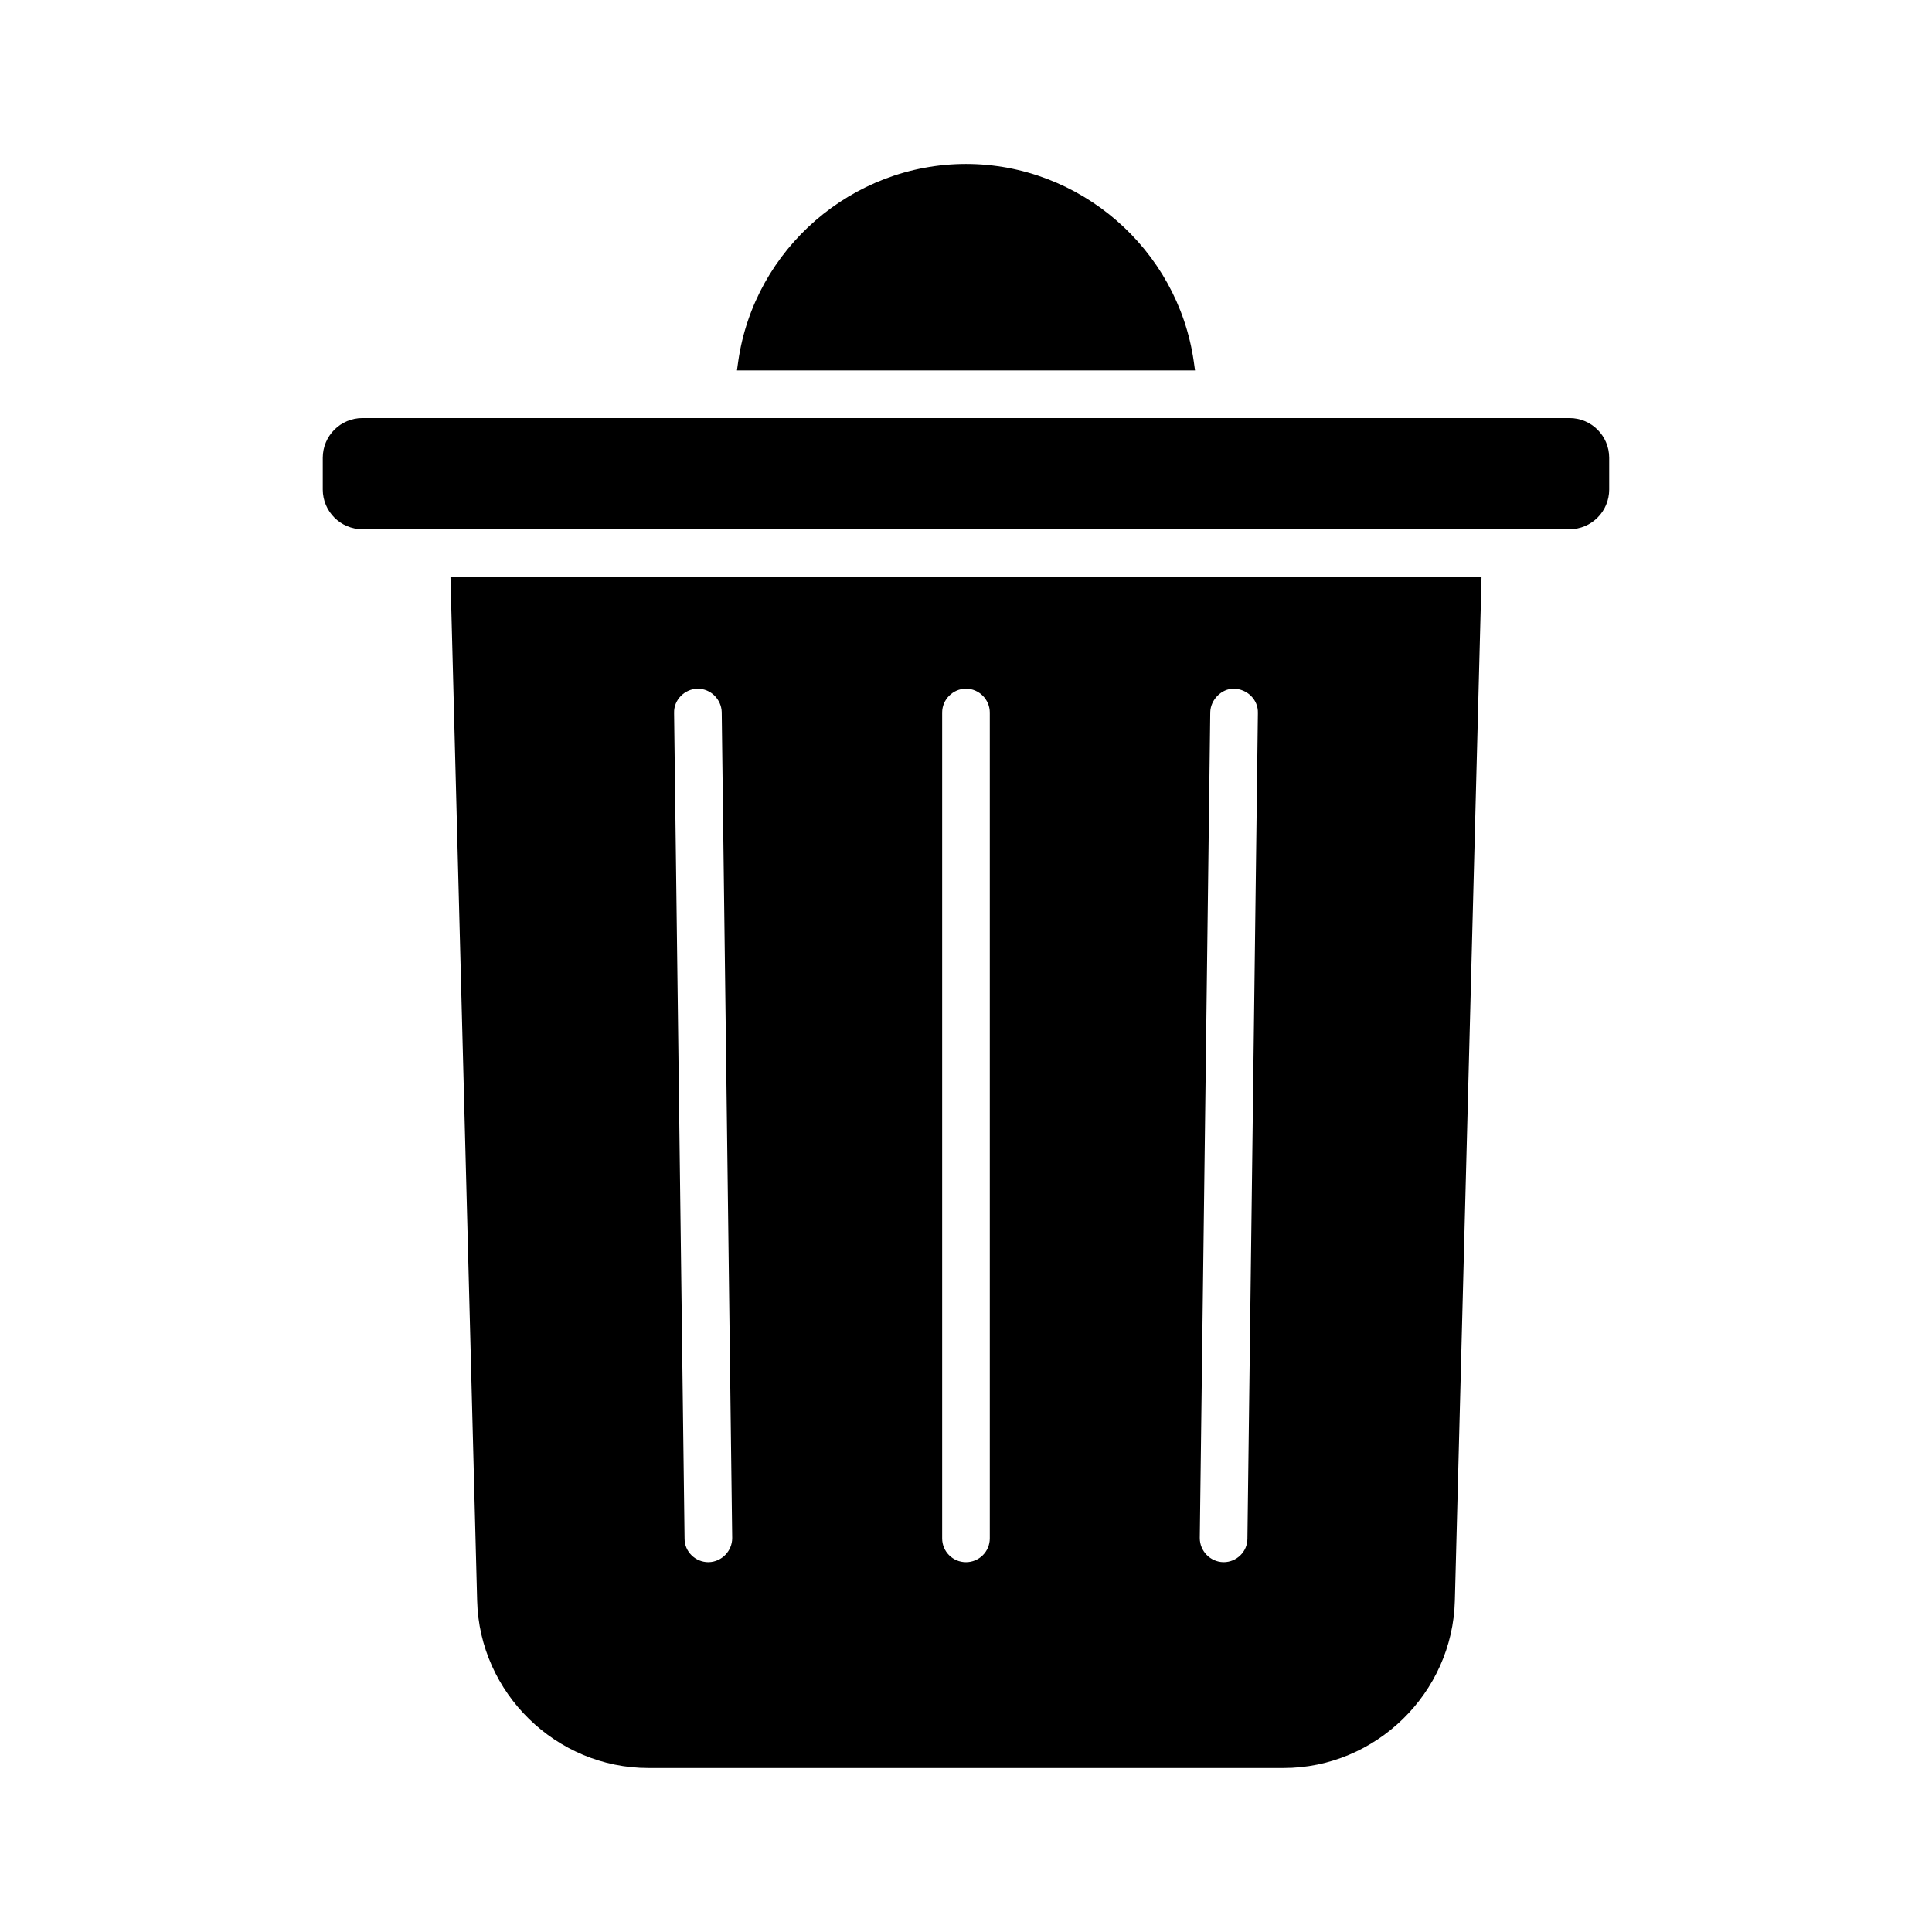
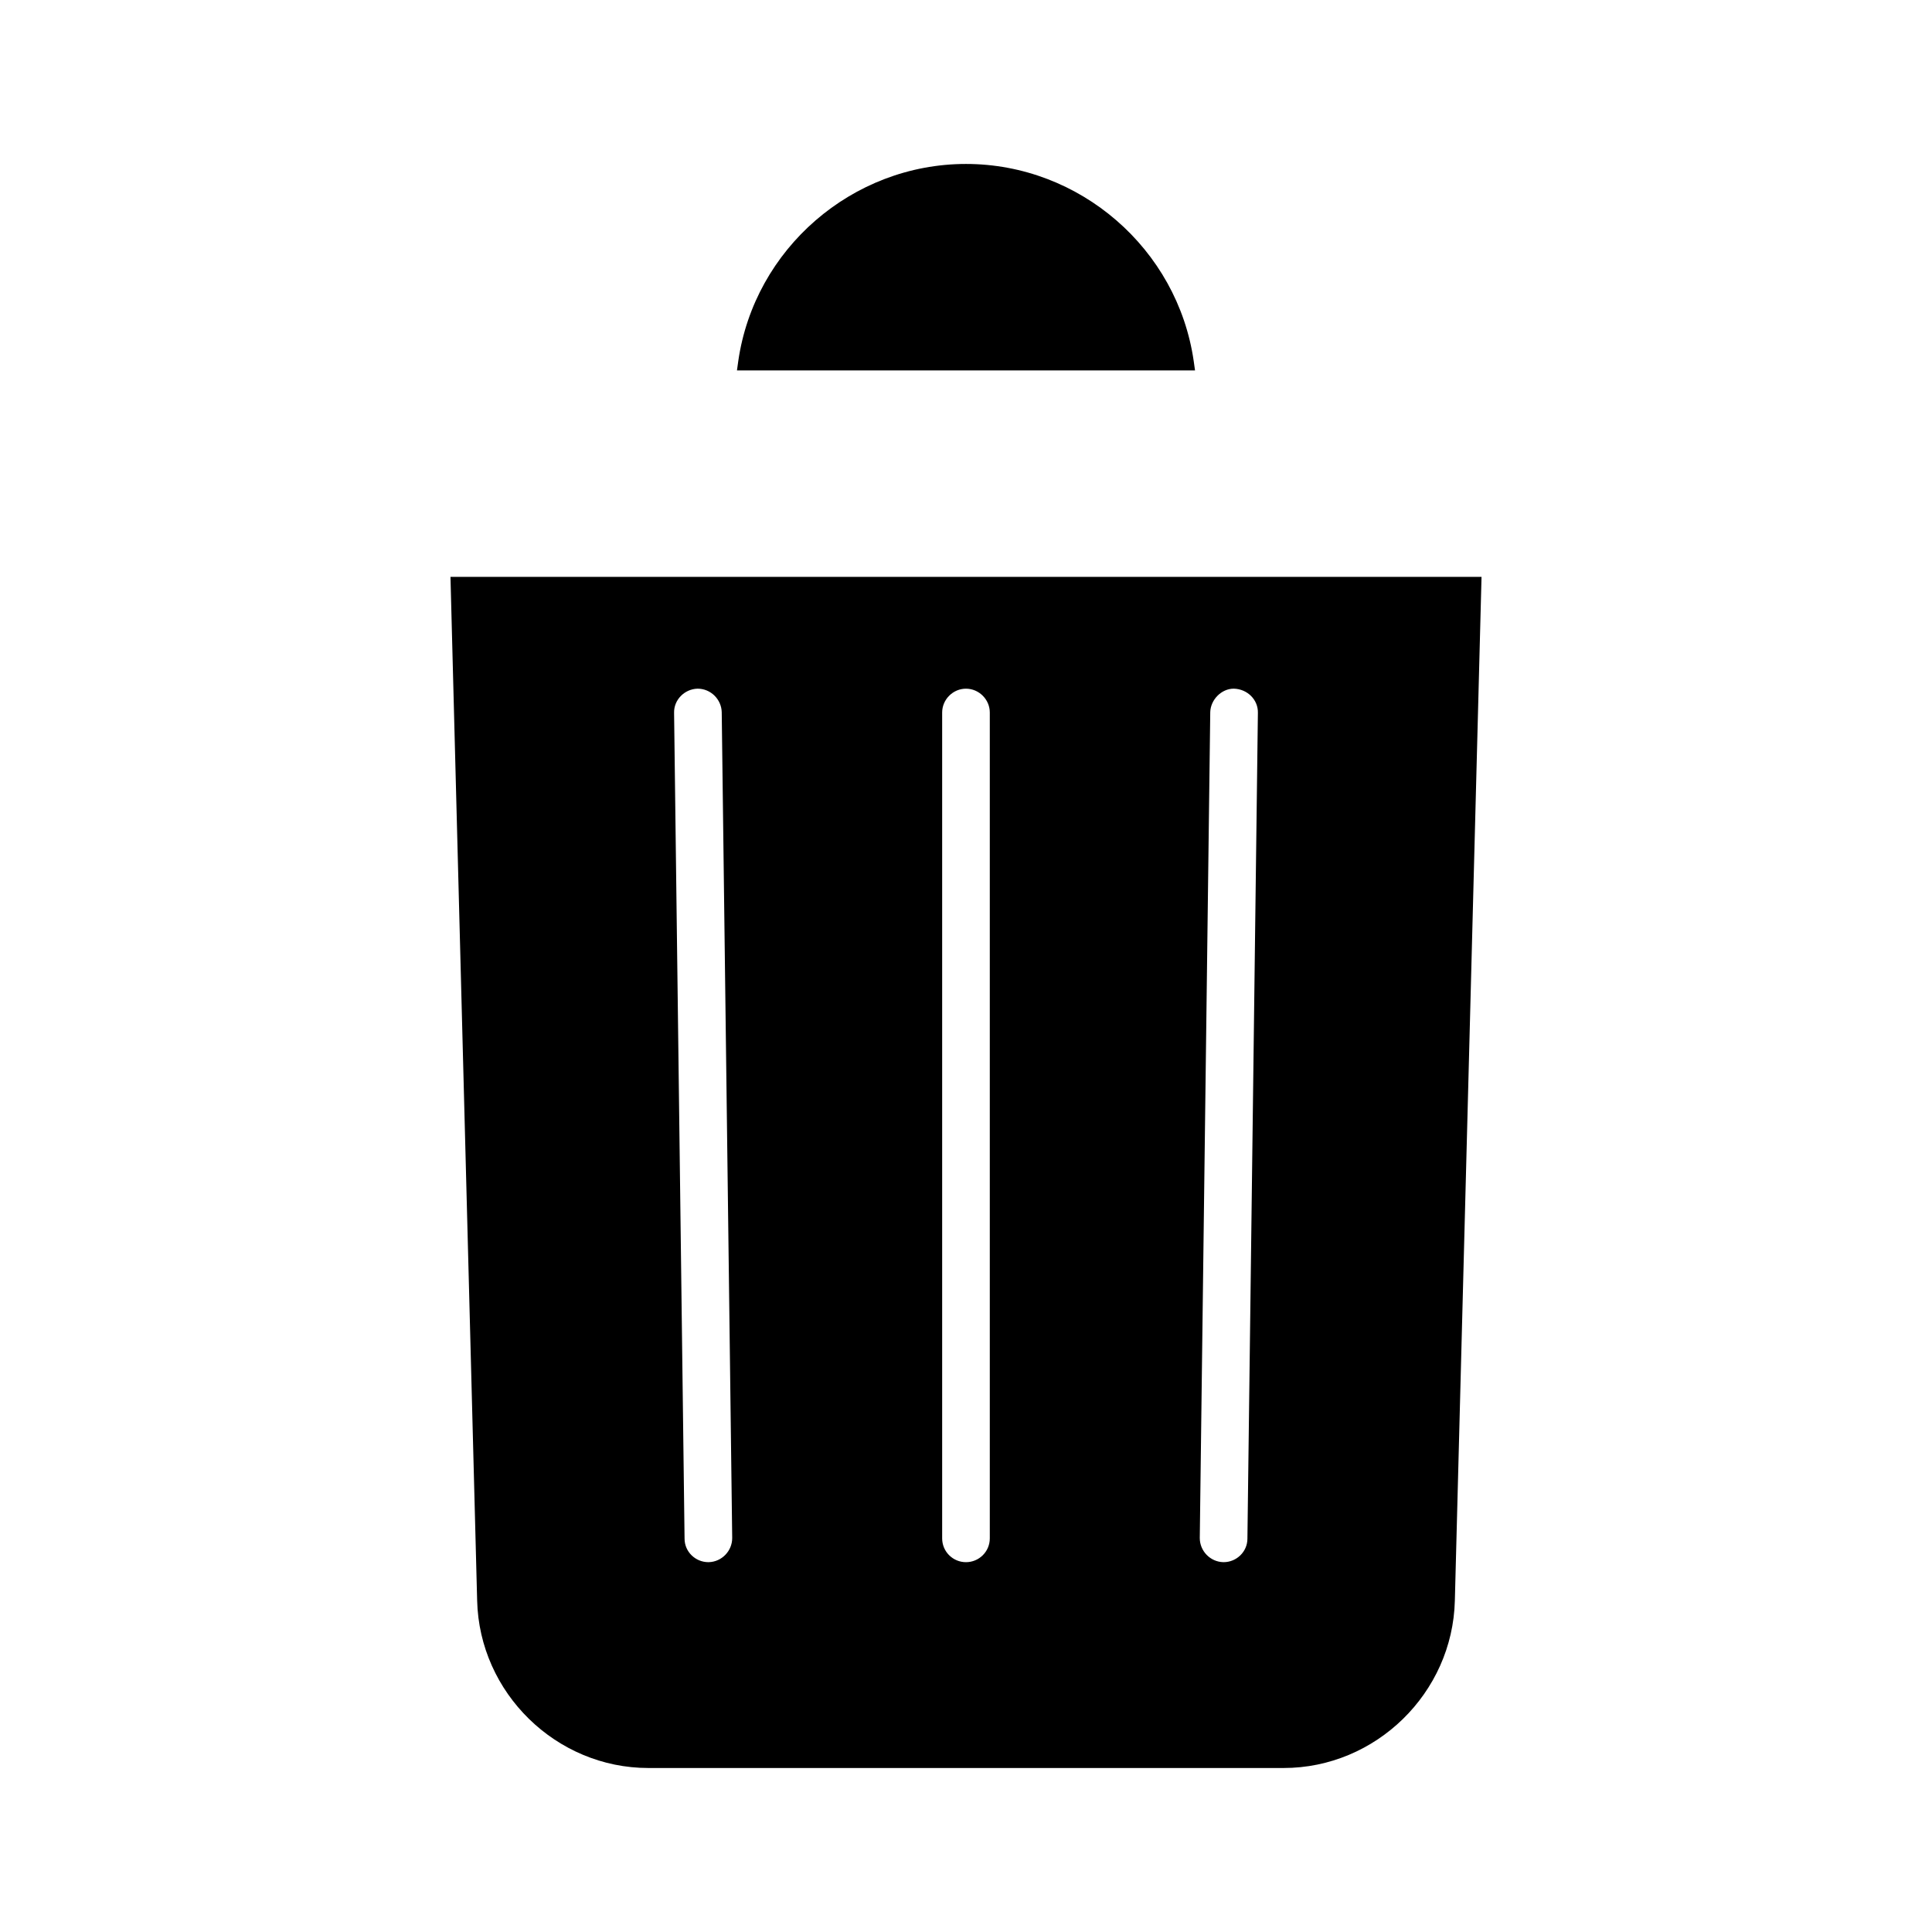
<svg xmlns="http://www.w3.org/2000/svg" fill="#000000" width="800px" height="800px" version="1.1" viewBox="144 144 512 512">
  <g>
    <path d="m460.35 239.72c-4.289-29.793-30.219-52.27-60.352-52.27s-56.066 22.477-60.355 52.27l-0.34 2.441h121.39z" />
-     <path d="m559.93 254.79h-319.87c-5.809 0-10.523 4.715-10.523 10.523v8.414c0 5.809 4.715 10.523 10.523 10.523h319.87c5.809 0 10.523-4.715 10.523-10.523v-8.414c-0.004-5.809-4.715-10.523-10.523-10.523z" />
    <path d="m270.45 568.18c0.59 24.492 20.961 44.359 45.375 44.359h168.35c24.41 0 44.785-19.867 45.375-44.359l7.07-271.3h-273.24zm194.28-235.45c0.086-3.281 2.945-6.227 6.227-6.227 3.621 0.086 6.481 2.945 6.398 6.398l-2.777 218.86c0 3.449-2.867 6.227-6.312 6.227h-0.086c-3.449-0.086-6.227-2.945-6.227-6.398zm-71.047 0.09c0-3.449 2.867-6.312 6.312-6.312 3.449 0 6.312 2.867 6.312 6.312v218.86c0 3.535-2.867 6.312-6.312 6.312-3.449 0-6.312-2.777-6.312-6.312zm-64.816-6.316c3.535 0 6.312 2.867 6.398 6.227l2.777 218.86c0 3.449-2.777 6.312-6.227 6.398h-0.086c-3.449 0-6.312-2.777-6.312-6.227l-2.777-218.86c-0.086-3.453 2.777-6.309 6.227-6.398z" />
  </g>
</svg>